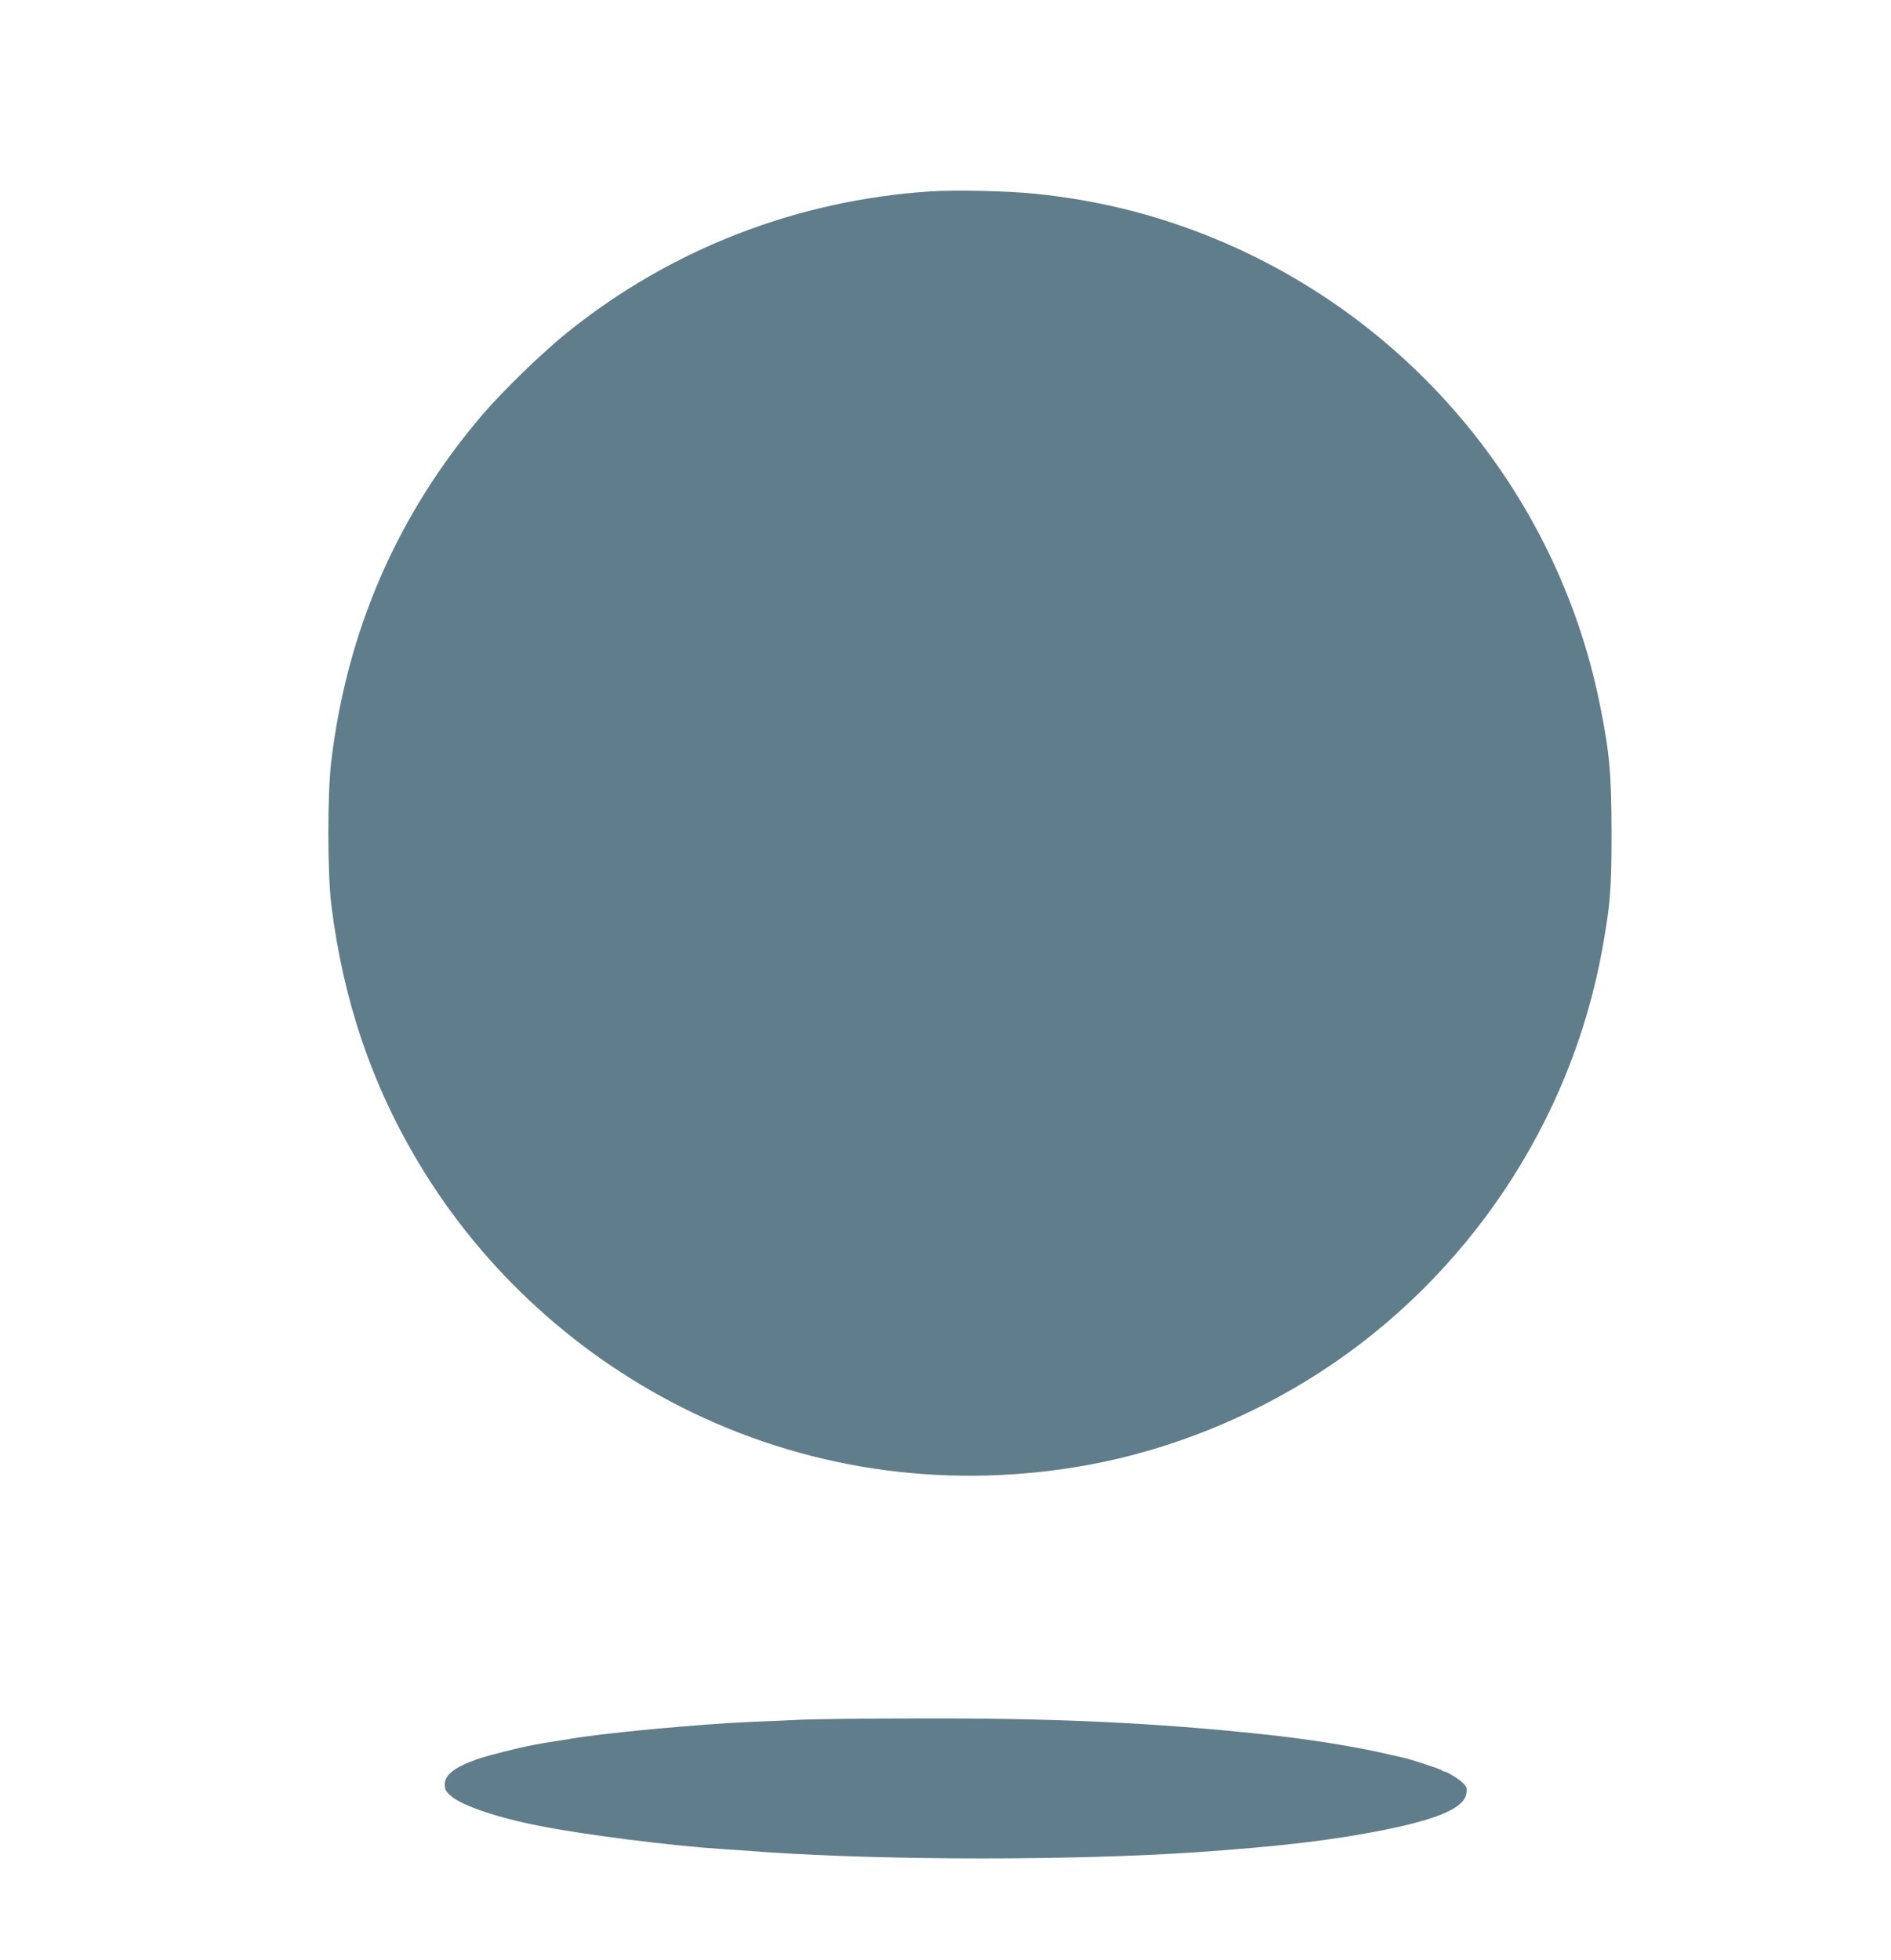
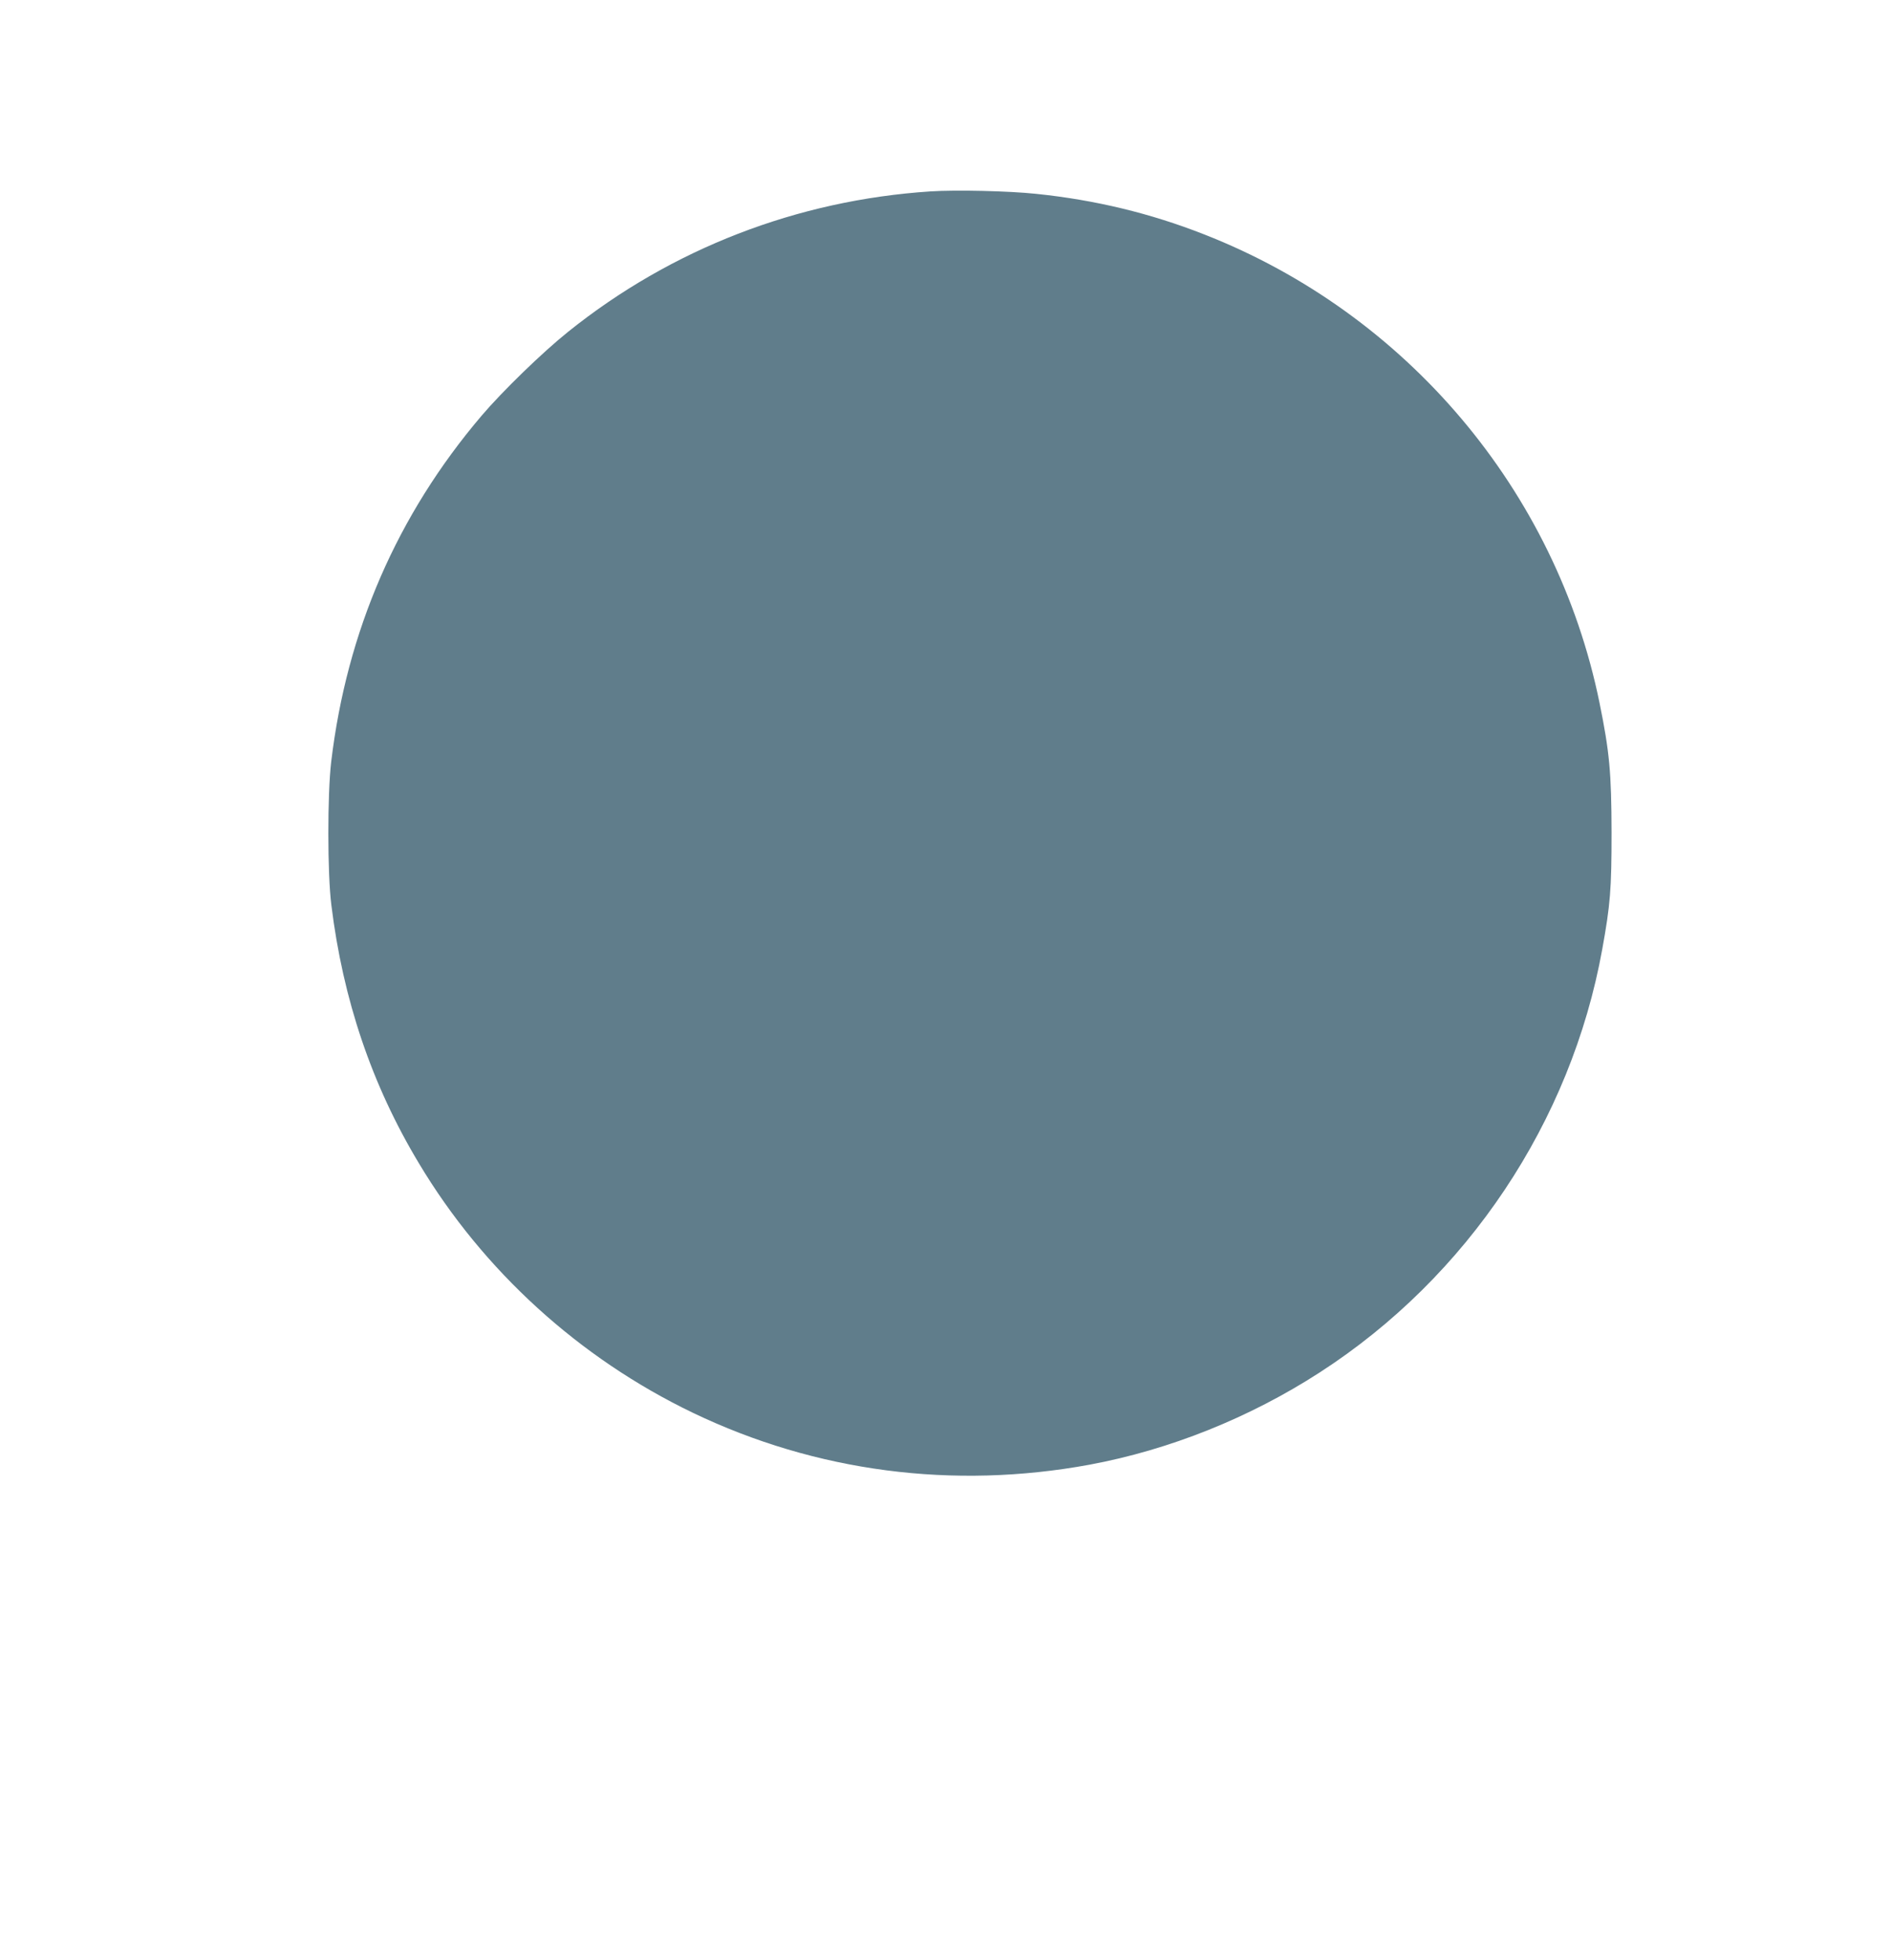
<svg xmlns="http://www.w3.org/2000/svg" version="1.0" width="1235pt" height="1280pt" viewBox="0 0 1235 1280" preserveAspectRatio="xMidYMid meet">
  <g transform="translate(0,1280) scale(0.1,-0.1)" fill="#607d8b" stroke="none">
    <path d="M6076 11550 c-869 -57 -1691 -375 -2366 -917 -165 -132 -428 -387 -565 -548 -551 -648 -880 -1405 -982 -2260 -25 -212 -25 -729 1 -935 76 -618 264 -1175 572 -1687 420 -702 1048 -1273 1789 -1629 804 -386 1700 -503 2591 -339 522 97 1045 306 1504 603 964 623 1640 1635 1844 2762 53 293 61 391 61 765 -1 390 -13 523 -79 847 -283 1383 -1259 2539 -2581 3057 -351 138 -711 225 -1097 265 -180 19 -523 27 -692 16z" />
-     <path d="M5240 1570 c-96 -5 -242 -11 -325 -14 -348 -15 -983 -74 -1195 -112 -14 -2 -54 -9 -90 -14 -36 -6 -74 -12 -85 -14 -11 -2 -38 -7 -60 -11 -85 -15 -293 -67 -365 -92 -149 -52 -215 -102 -215 -166 0 -34 6 -45 41 -76 72 -63 308 -143 584 -196 289 -57 851 -128 1170 -149 47 -3 182 -12 300 -21 817 -55 2019 -55 2825 0 544 38 881 78 1215 145 359 72 525 146 537 239 5 36 2 44 -28 72 -29 27 -106 73 -119 71 -3 0 -9 3 -15 8 -11 9 -219 77 -256 83 -13 3 -53 12 -89 20 -209 50 -521 100 -825 132 -705 75 -1371 106 -2244 103 -322 0 -665 -4 -761 -8z" />
  </g>
</svg>